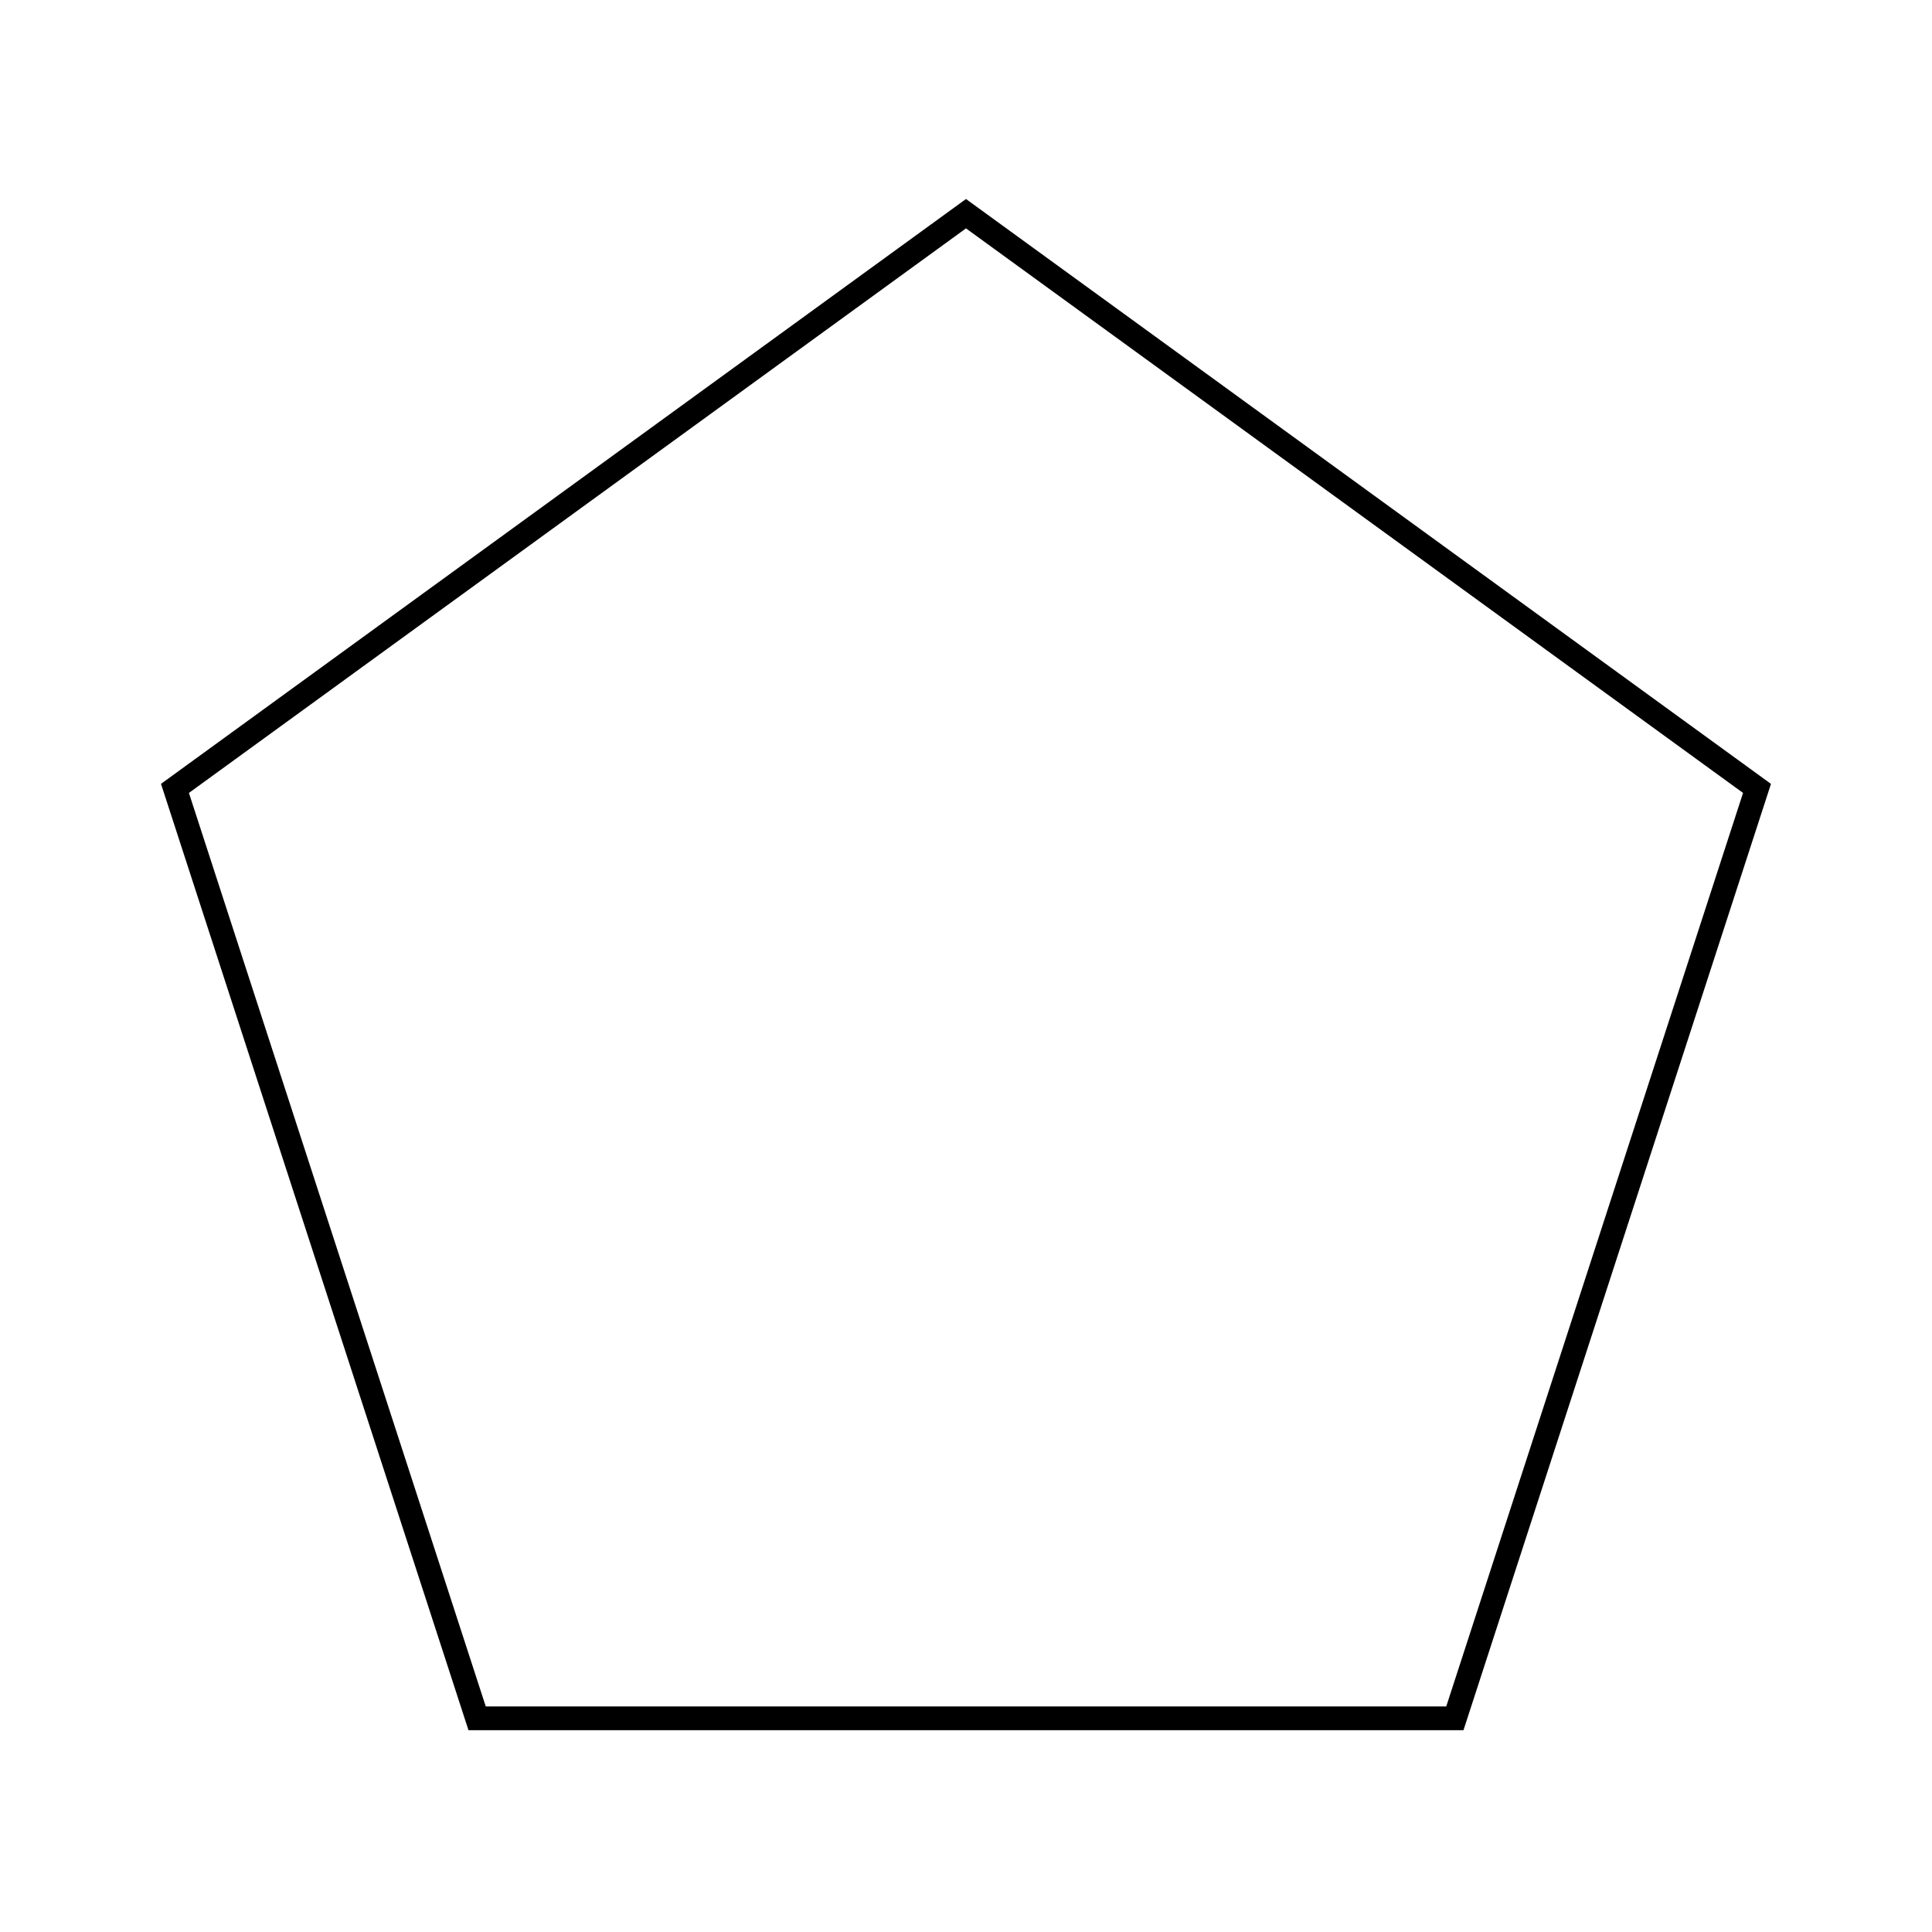
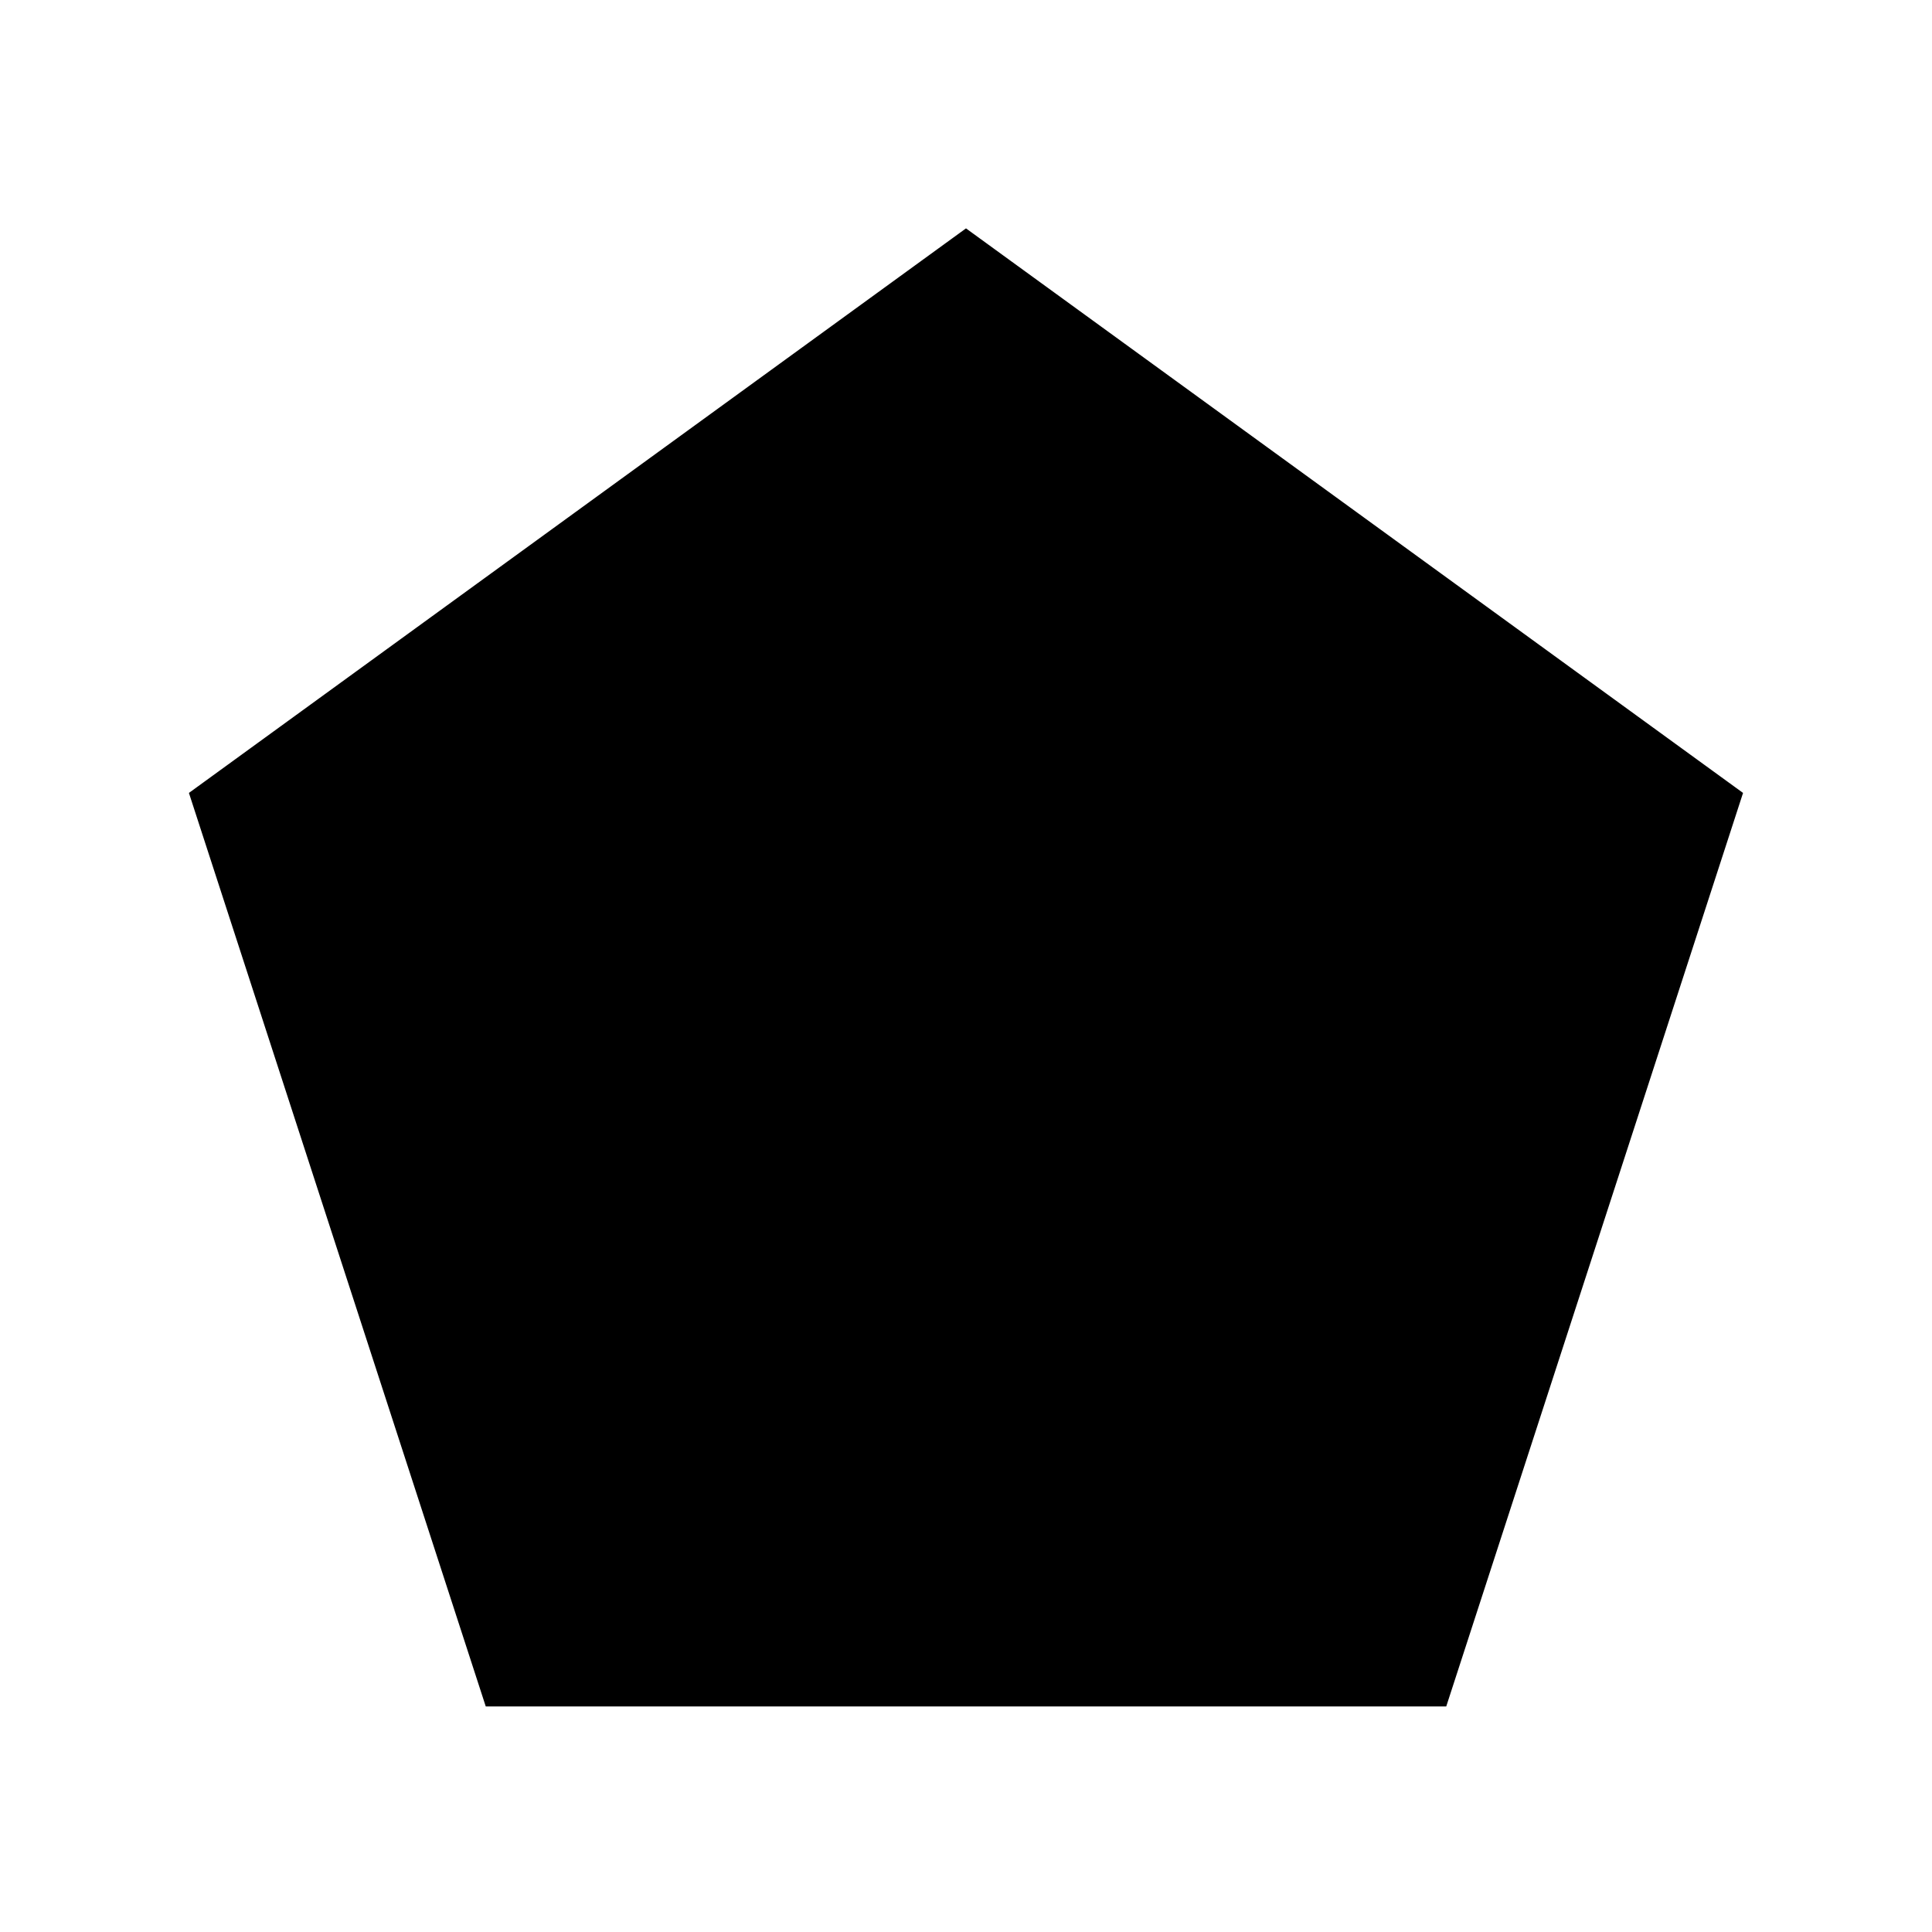
<svg xmlns="http://www.w3.org/2000/svg" fill="#000000" width="800px" height="800px" version="1.1" viewBox="144 144 512 512">
-   <path d="m531.84 602.52h-263.69l-81.484-250.79 213.33-154.99 213.33 155zm-259.11-6.297h254.54l78.656-242.09-205.93-149.61-205.93 149.61z" />
+   <path d="m531.84 602.52h-263.69zm-259.11-6.297h254.54l78.656-242.09-205.93-149.61-205.93 149.61z" />
</svg>